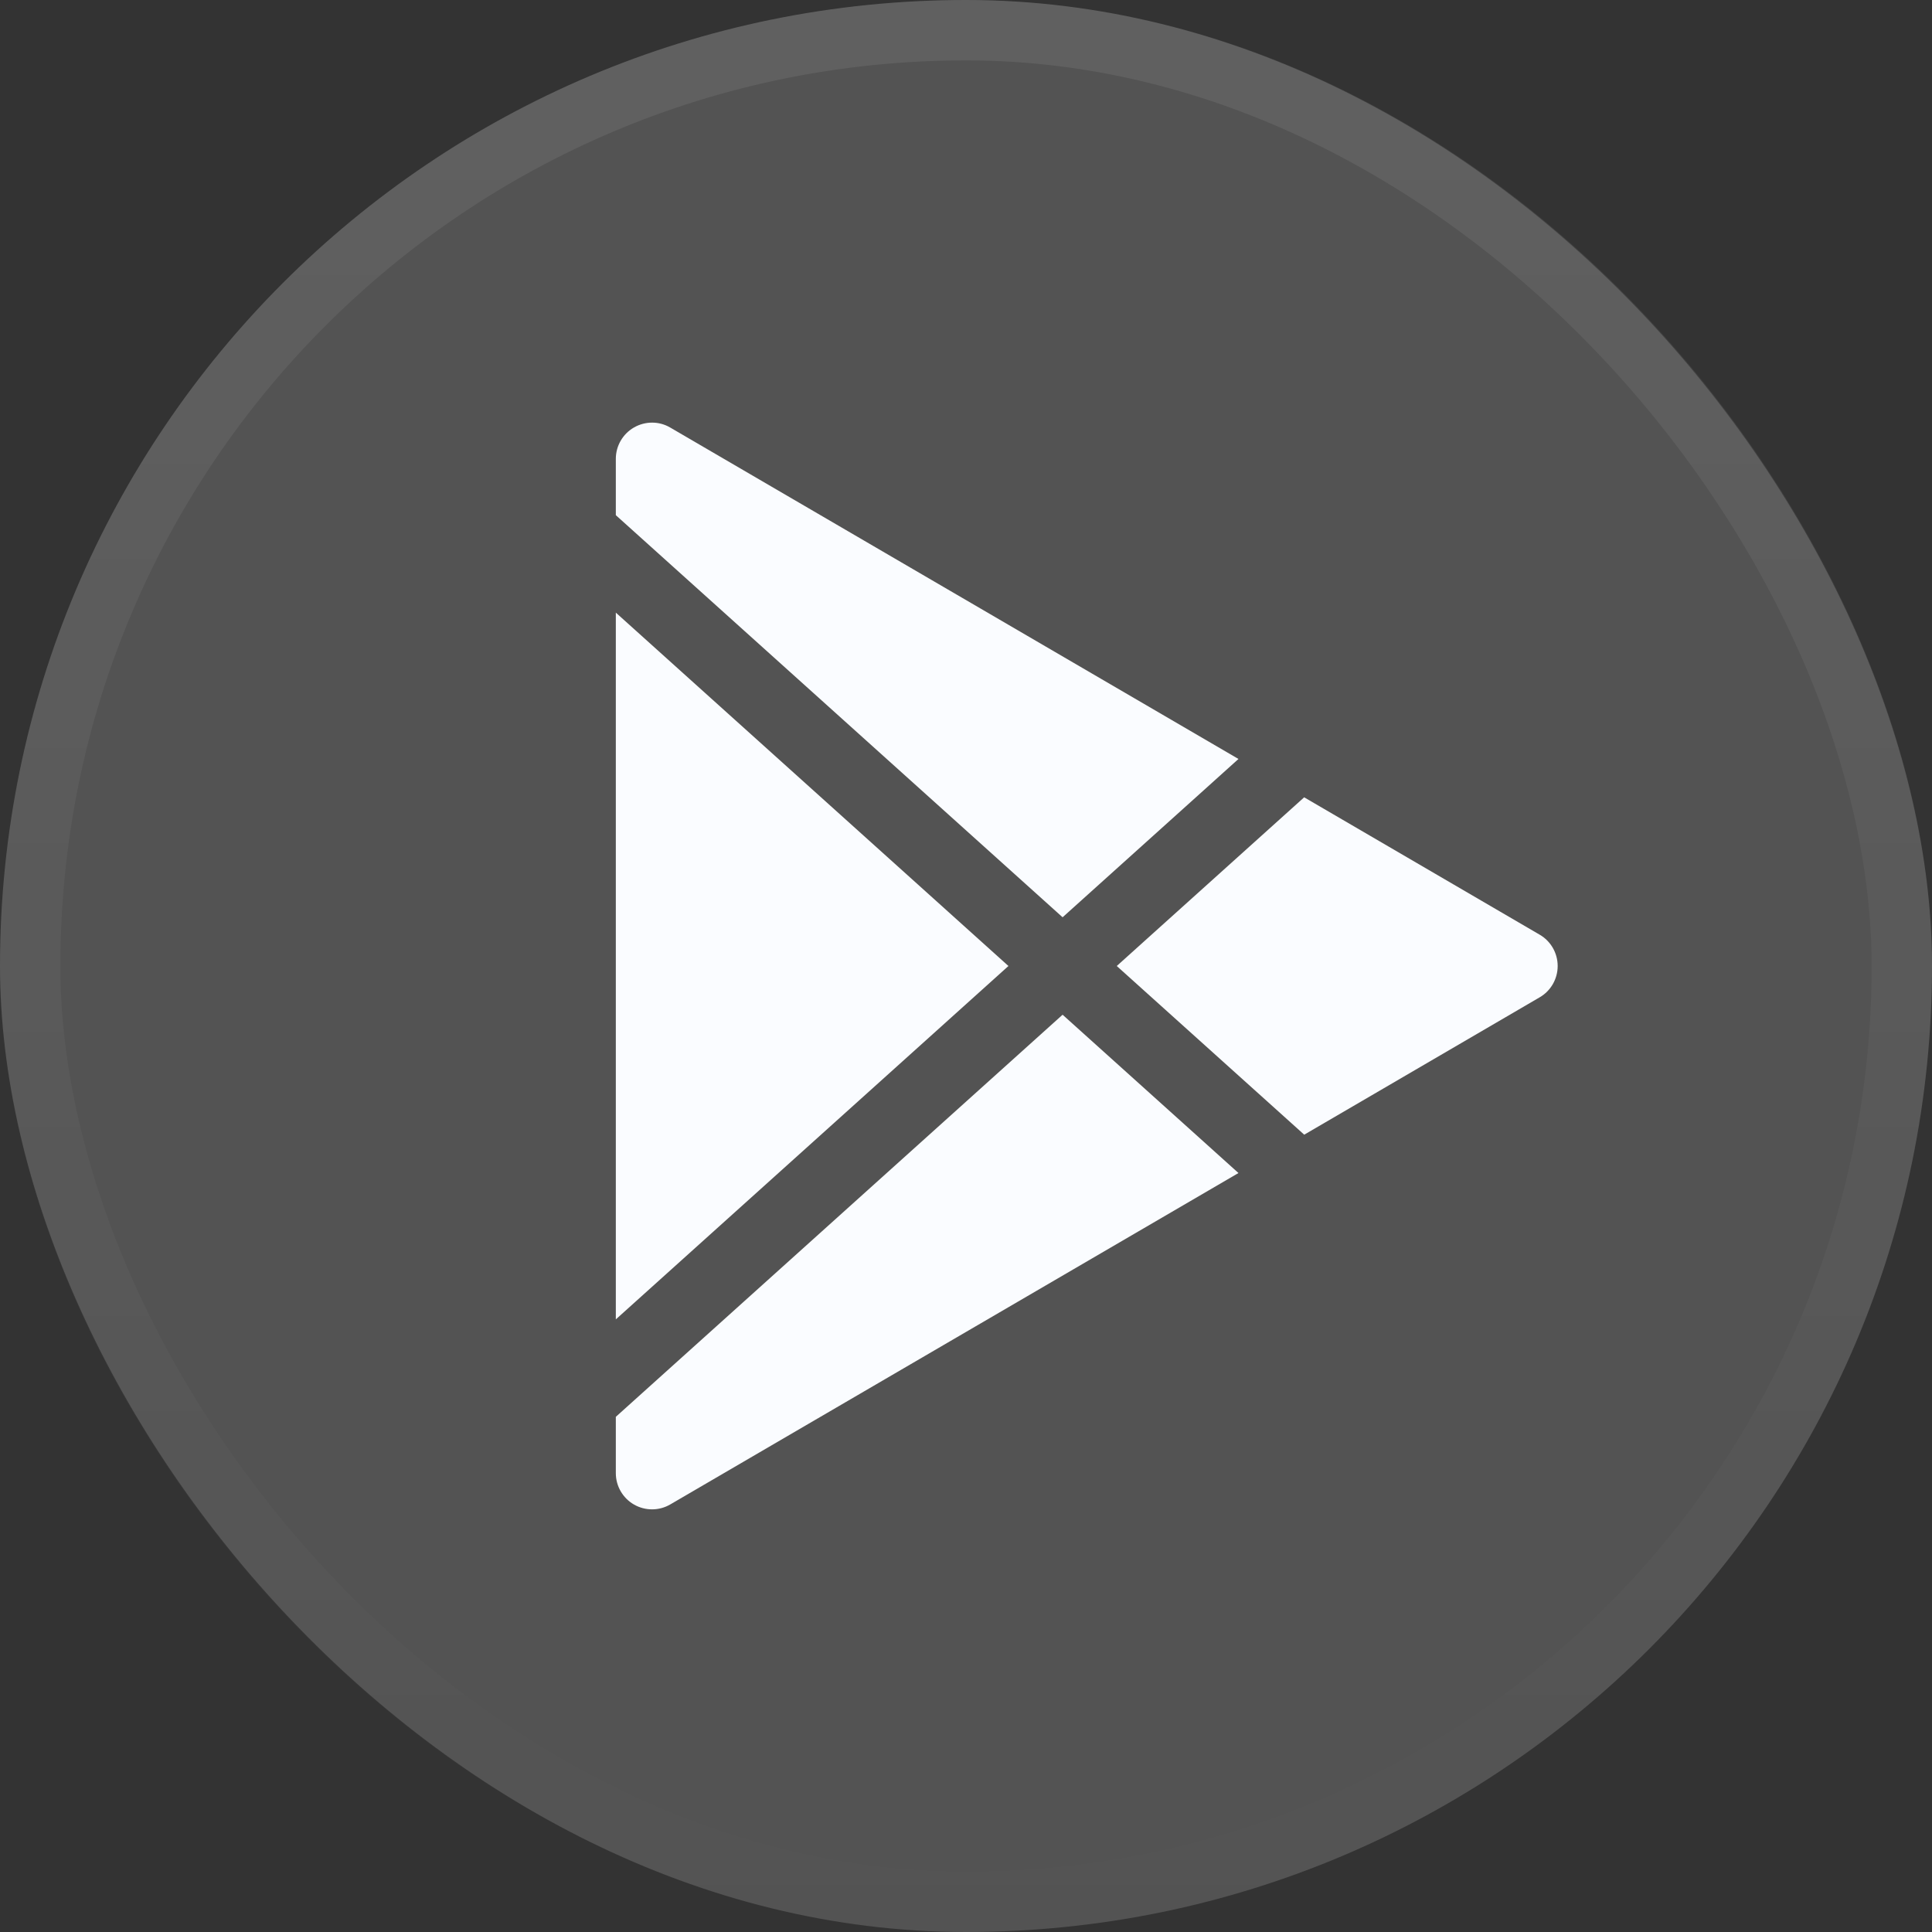
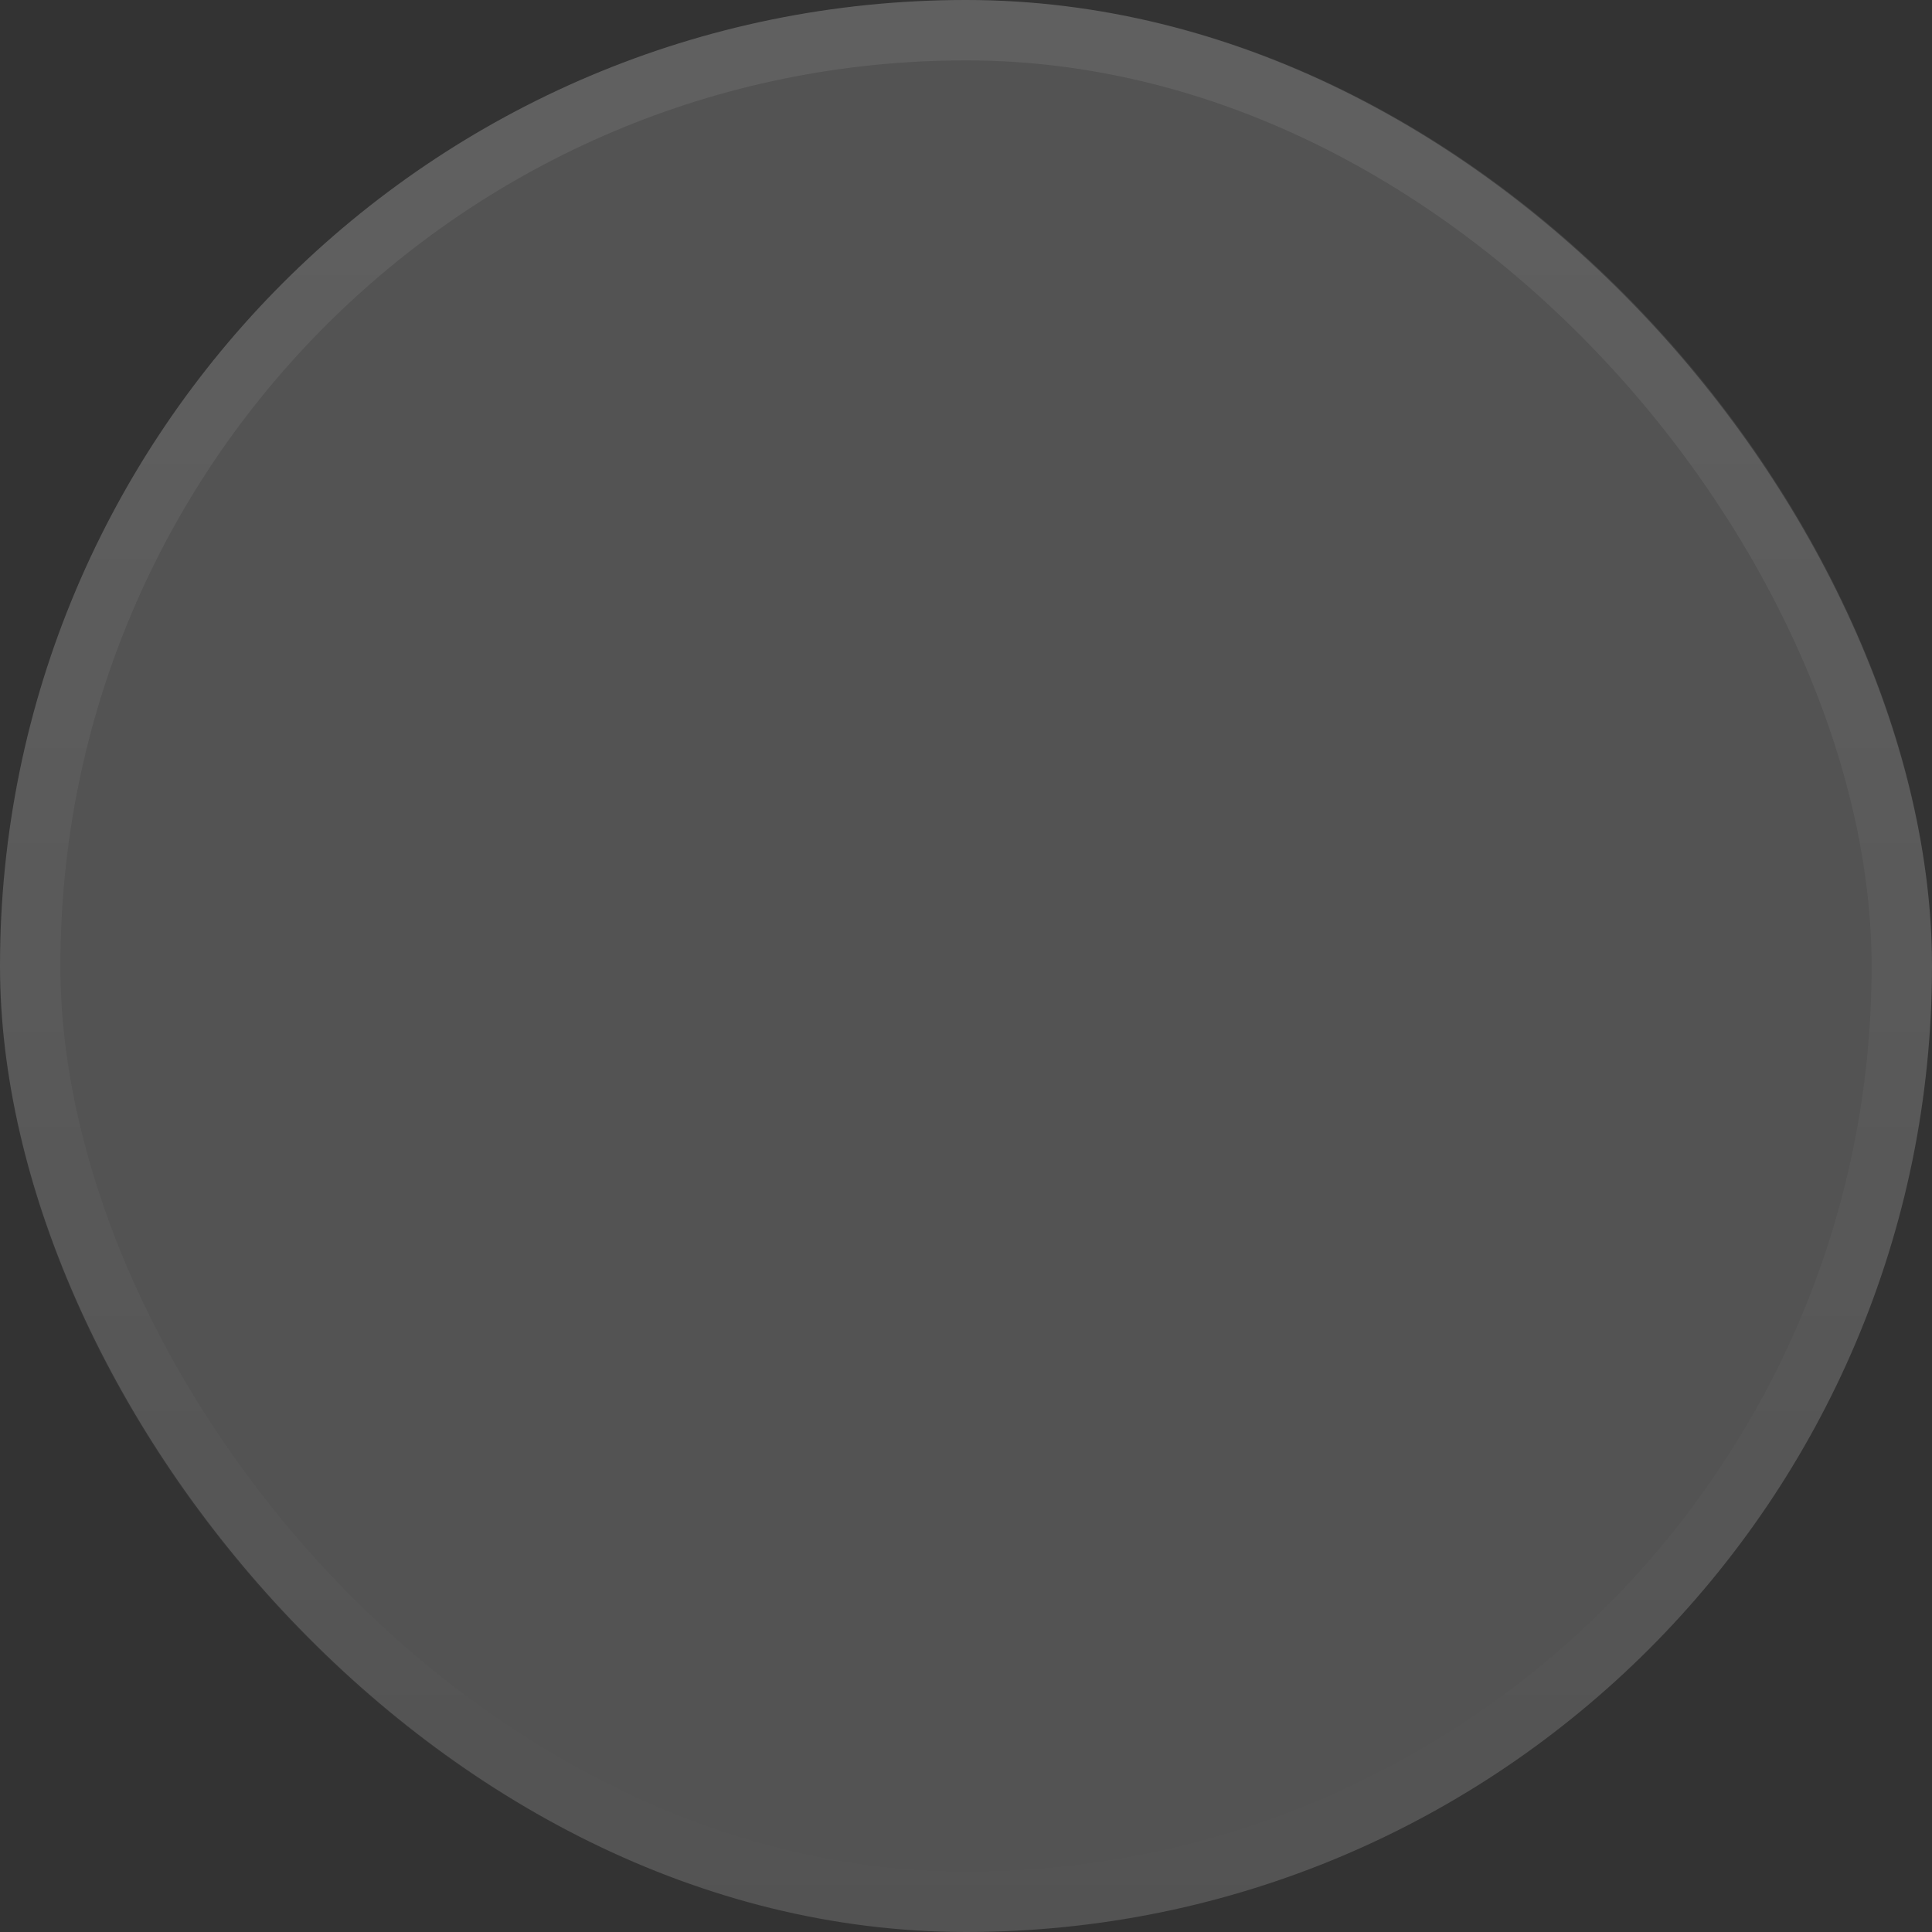
<svg xmlns="http://www.w3.org/2000/svg" width="32" height="32" viewBox="0 0 32 32" fill="none">
  <rect x="0" y="0" width="32" height="32" fill="#333333" stroke="none" />
  <rect width="32" height="32" rx="16" fill="white" fill-opacity="0.16" />
  <rect x="0.5" y="0.5" width="31" height="31" rx="15.5" stroke="url(#paint0_linear_1374_6307)" stroke-opacity="0.08" />
-   <path d="M10.501 7.08C10.688 6.973 10.917 6.973 11.102 7.082L20.513 12.571L17.6 15.193L10.2 8.533V7.6C10.2 7.385 10.315 7.187 10.501 7.08Z" fill="#FAFCFF" />
-   <path d="M10.2 10.147V21.853L16.703 16L10.2 10.147Z" fill="#FAFCFF" />
-   <path d="M10.2 23.467V24.4C10.2 24.615 10.315 24.813 10.501 24.92C10.688 25.027 10.917 25.026 11.102 24.918L20.513 19.429L17.6 16.807L10.2 23.467Z" fill="#FAFCFF" />
-   <path d="M21.602 18.794L25.503 16.518C25.687 16.411 25.8 16.213 25.8 16C25.8 15.787 25.687 15.589 25.503 15.482L21.601 13.206L18.497 16L21.602 18.794Z" fill="#FAFCFF" />
  <defs>
    <linearGradient id="paint0_linear_1374_6307" x1="16" y1="0" x2="16" y2="32" gradientUnits="userSpaceOnUse">
      <stop stop-color="white" />
      <stop offset="1" stop-color="white" stop-opacity="0" />
    </linearGradient>
  </defs>
</svg>